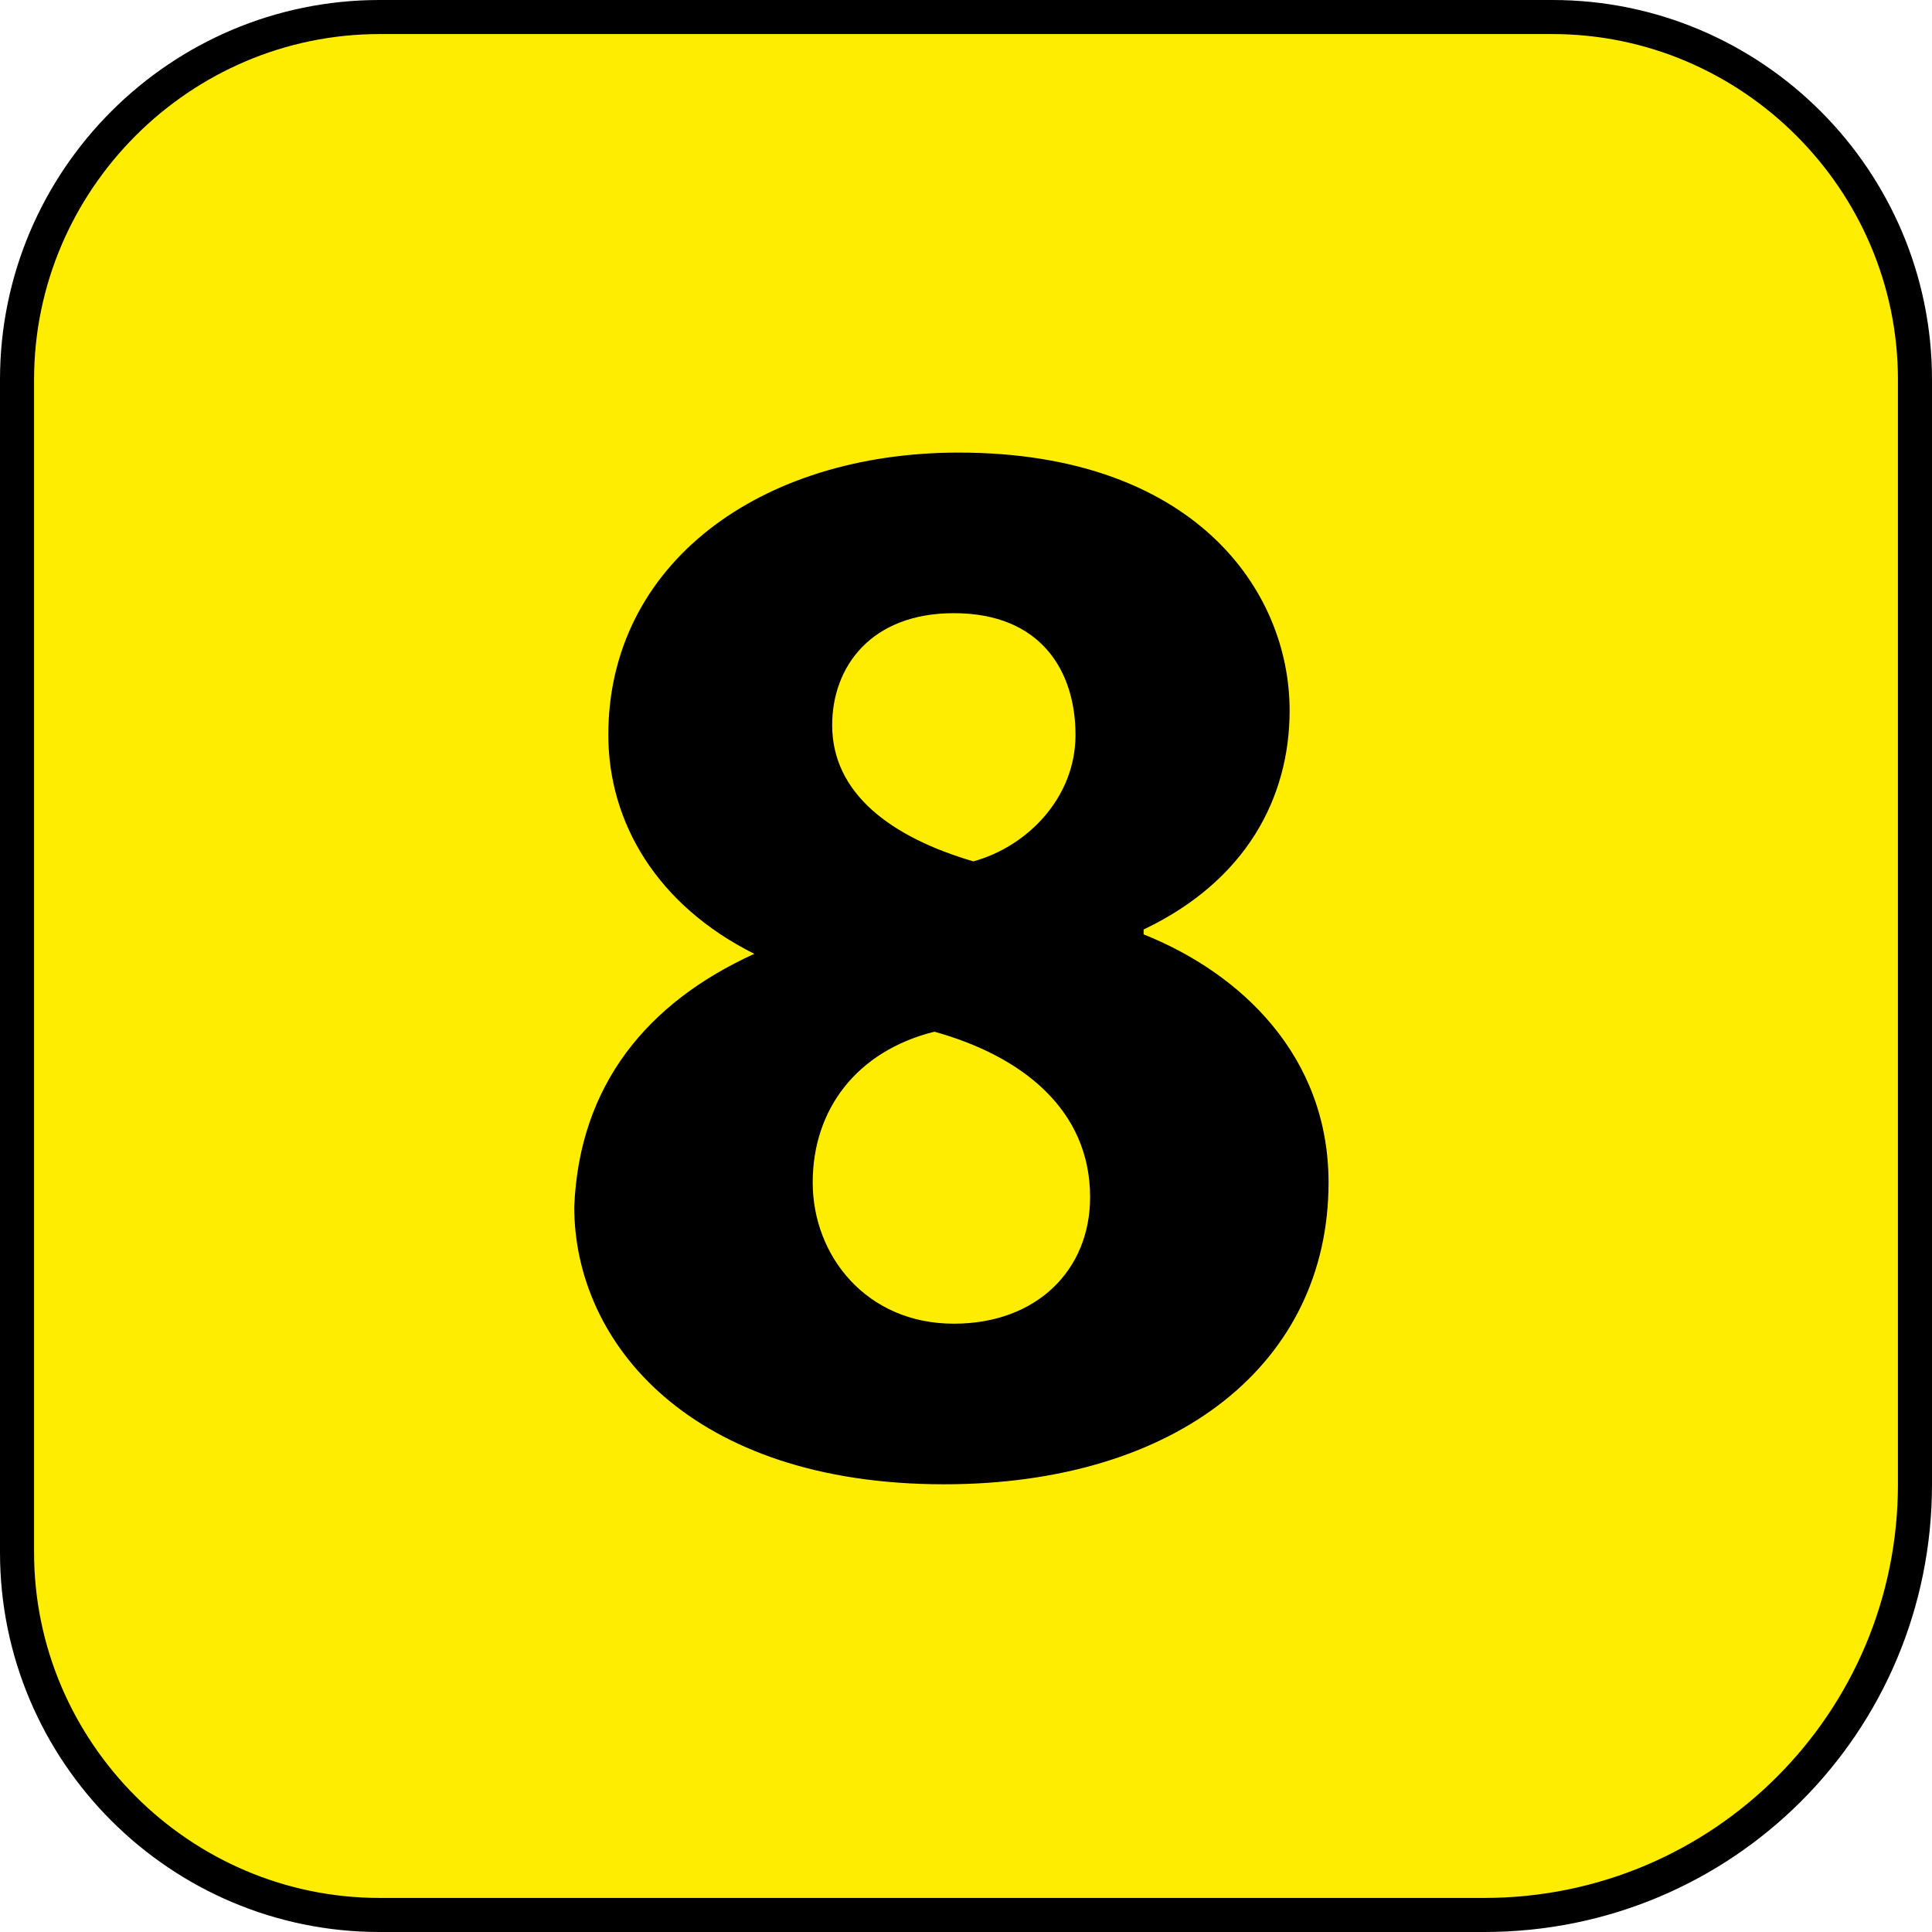
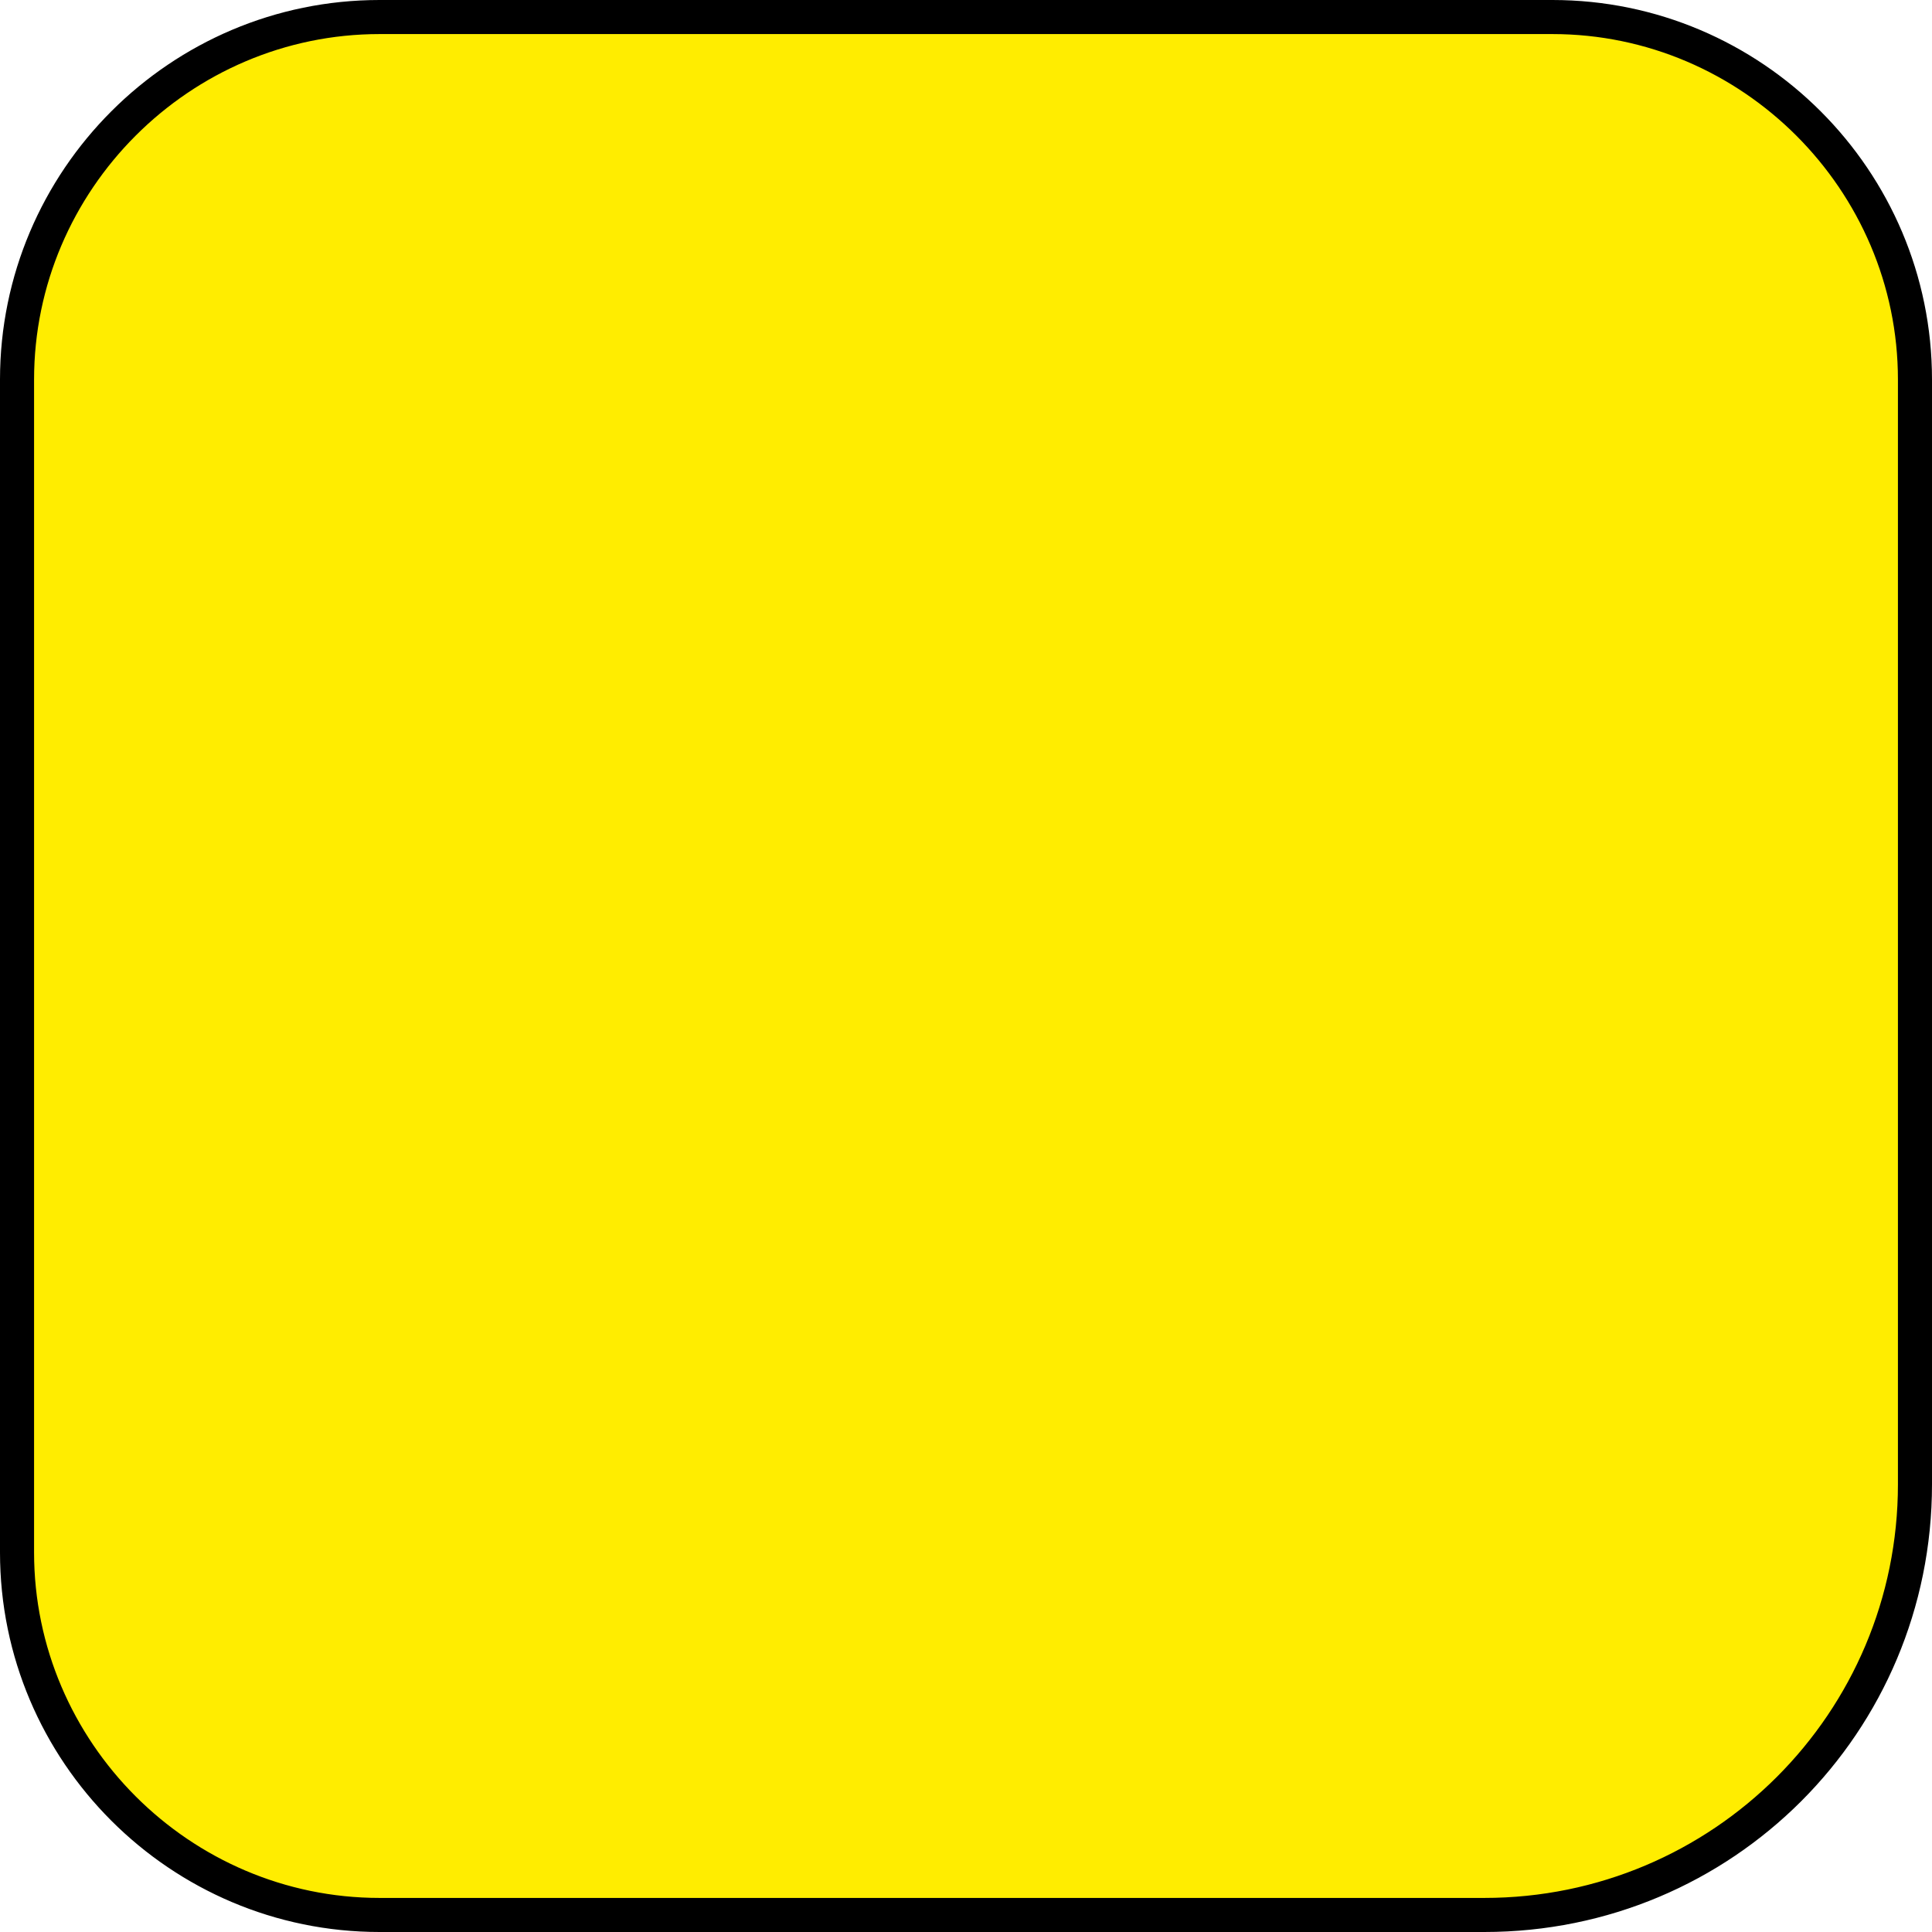
<svg xmlns="http://www.w3.org/2000/svg" version="1.0" id="Calque_1" x="0px" y="0px" viewBox="0 0 39.7 39.7" enable-background="new 0 0 39.7 39.7" xml:space="preserve">
  <g>
    <g>
      <path fill="#FFED00" d="M30.5,39.3H7.8c-4.1,0-7.4-3.3-7.4-7.4V7.8c0-4.1,3.3-7.4,7.4-7.4h24.1c4.1,0,7.4,3.3,7.4,7.4v22.7    C39.3,35.4,35.4,39.3,30.5,39.3" />
      <path d="M30.5,39.7H7.8c-4.3,0-7.8-3.5-7.8-7.8V7.8C0,3.5,3.5,0,7.8,0h24.1c4.3,0,7.8,3.5,7.8,7.8v22.7    C39.7,35.6,35.6,39.7,30.5,39.7z M7.8,0.7c-3.9,0-7.1,3.2-7.1,7.1v24.1c0,3.9,3.2,7.1,7.1,7.1h22.7c4.7,0,8.5-3.8,8.5-8.5V7.8    c0-3.9-3.2-7.1-7.1-7.1H7.8z" />
    </g>
    <g>
-       <path d="M15.5,19.6c-2-1-3-2.7-3-4.5c0-3.5,3.1-5.8,7.2-5.8c4.8,0,6.8,2.8,6.8,5.3c0,1.8-0.9,3.5-3,4.5v0.1c2,0.8,3.8,2.5,3.8,5.1    c0,3.7-3.1,6.2-7.9,6.2c-5.2,0-7.6-2.9-7.6-5.7C11.9,22.3,13.3,20.6,15.5,19.6L15.5,19.6z M22.4,24.6c0-1.8-1.4-2.9-3.2-3.4    c-1.6,0.4-2.5,1.6-2.5,3.1c0,1.5,1.1,2.9,2.9,2.9C21.3,27.2,22.4,26.1,22.4,24.6z M17.1,14.9c0,1.4,1.2,2.3,2.9,2.8    c1.1-0.3,2.1-1.3,2.1-2.6c0-1.3-0.7-2.5-2.5-2.5C17.9,12.6,17.1,13.7,17.1,14.9z" />
-     </g>
+       </g>
  </g>
</svg>